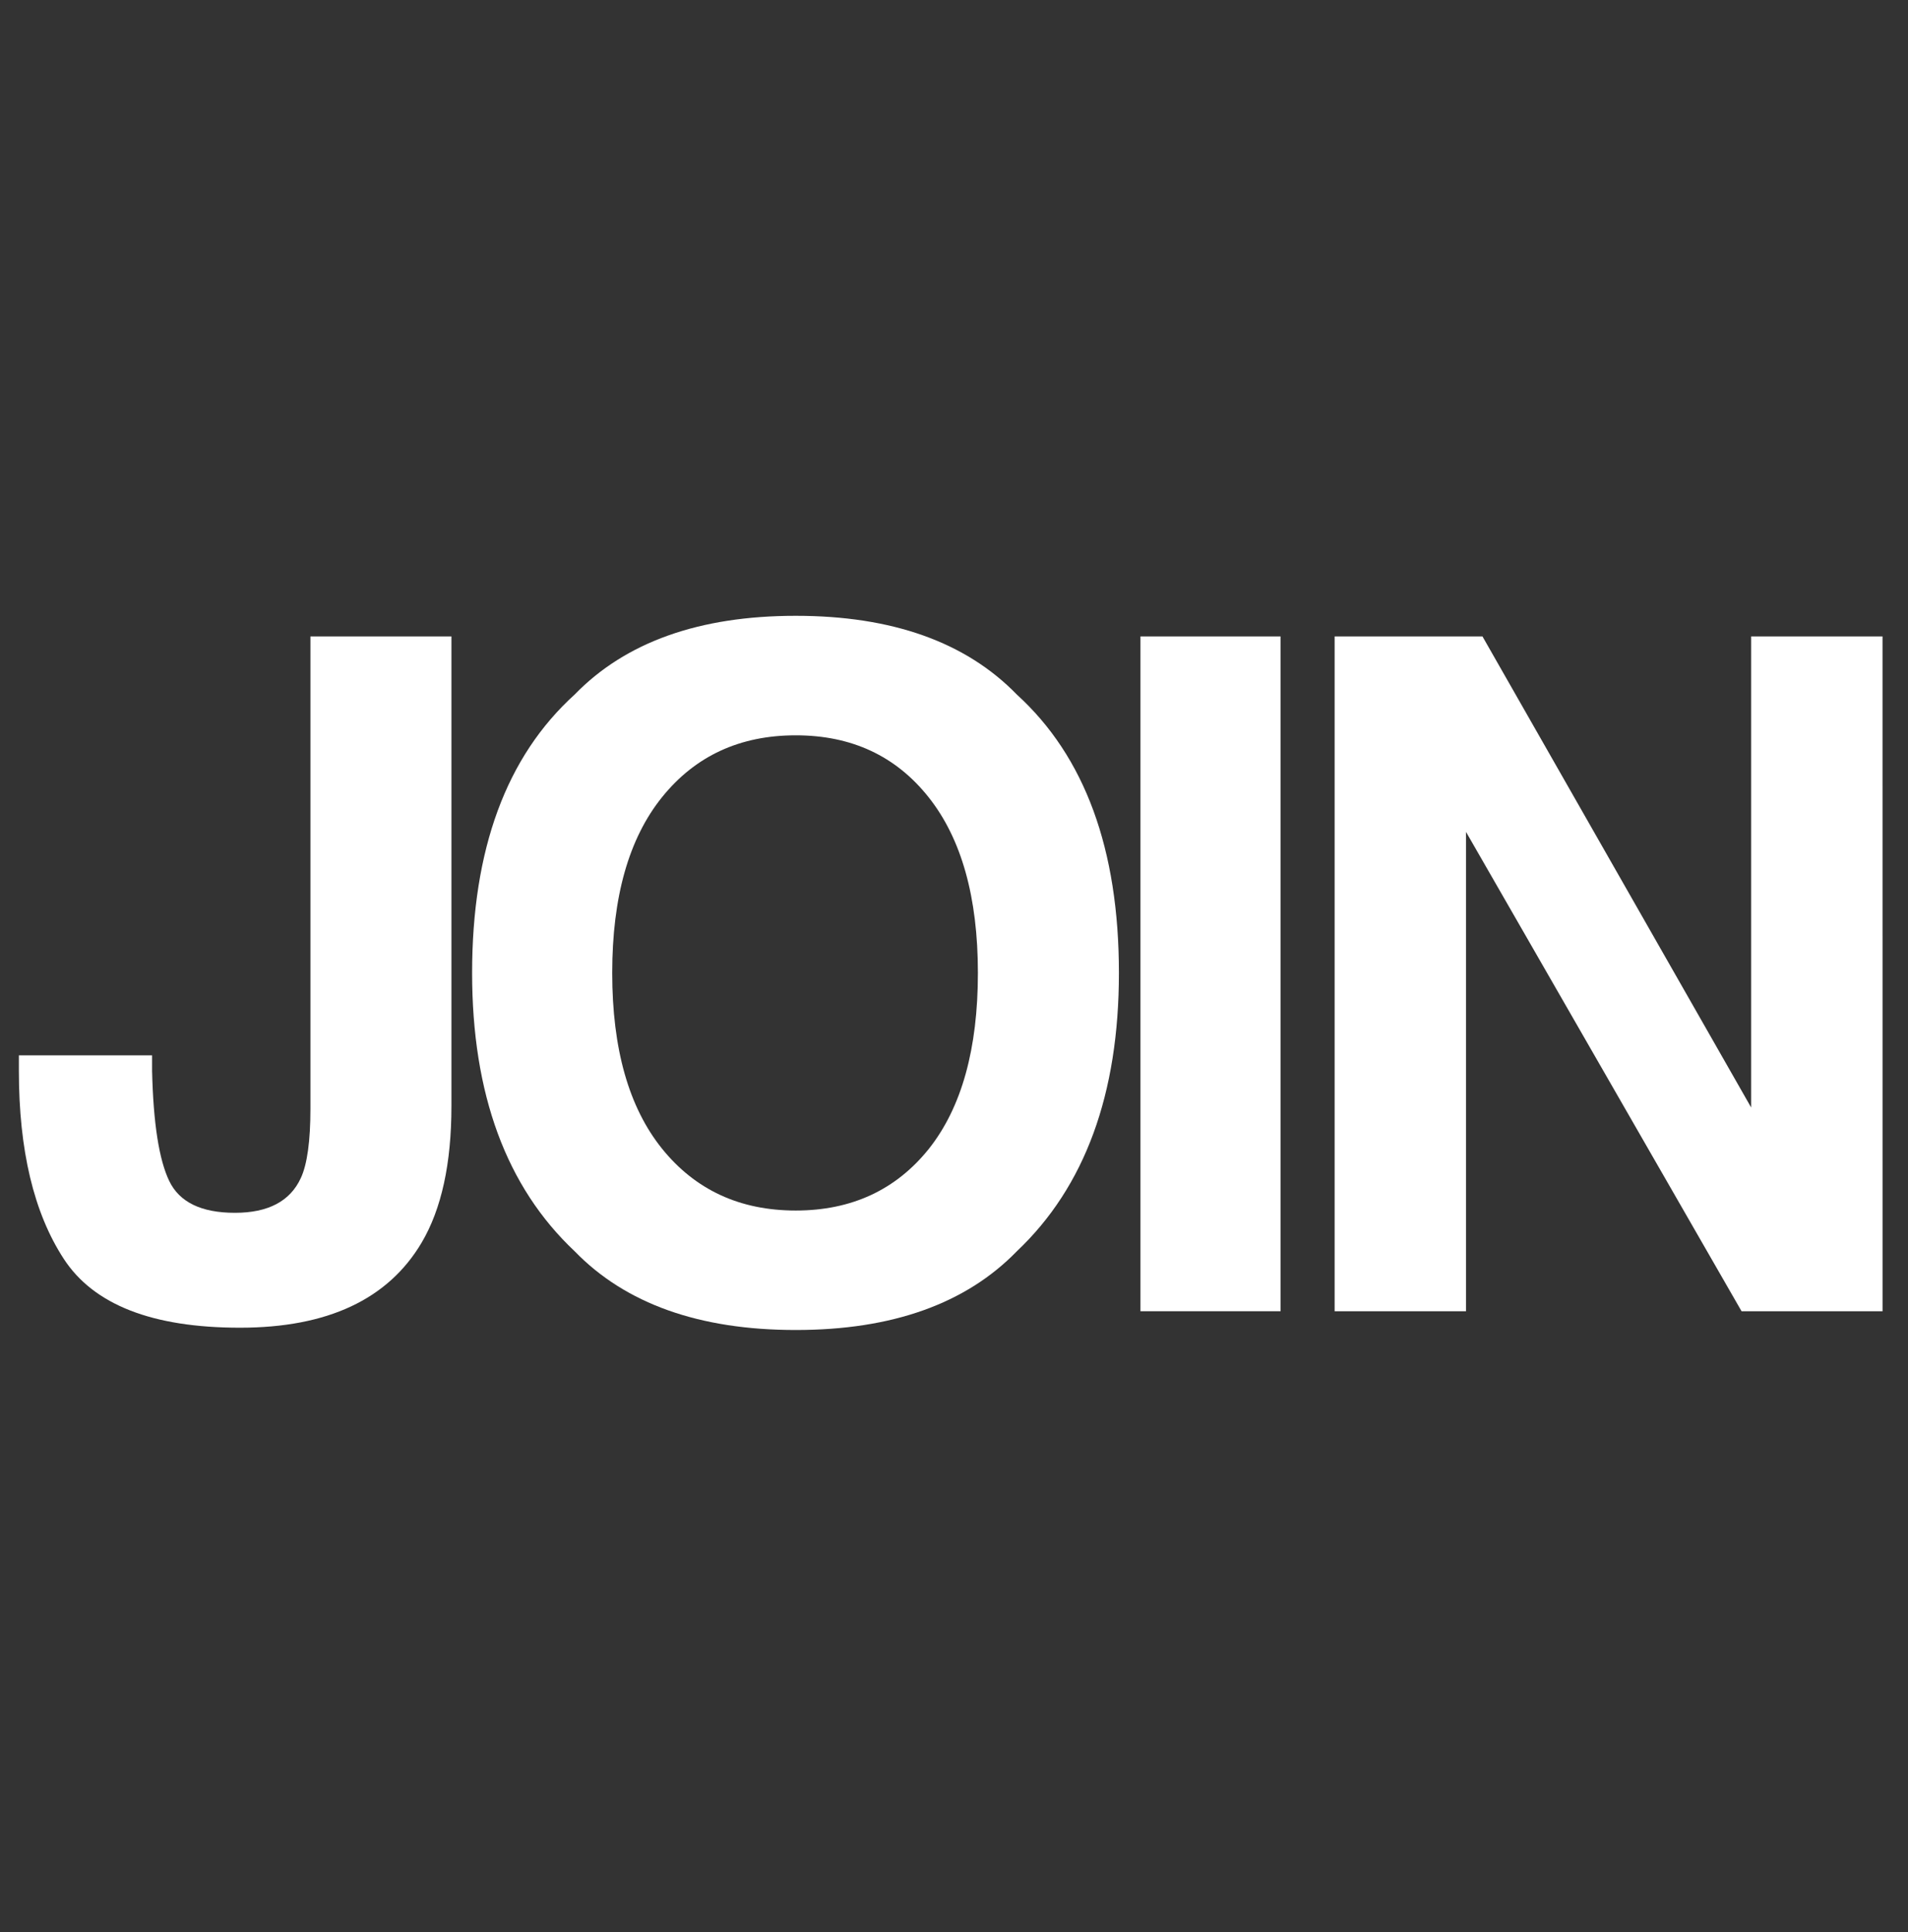
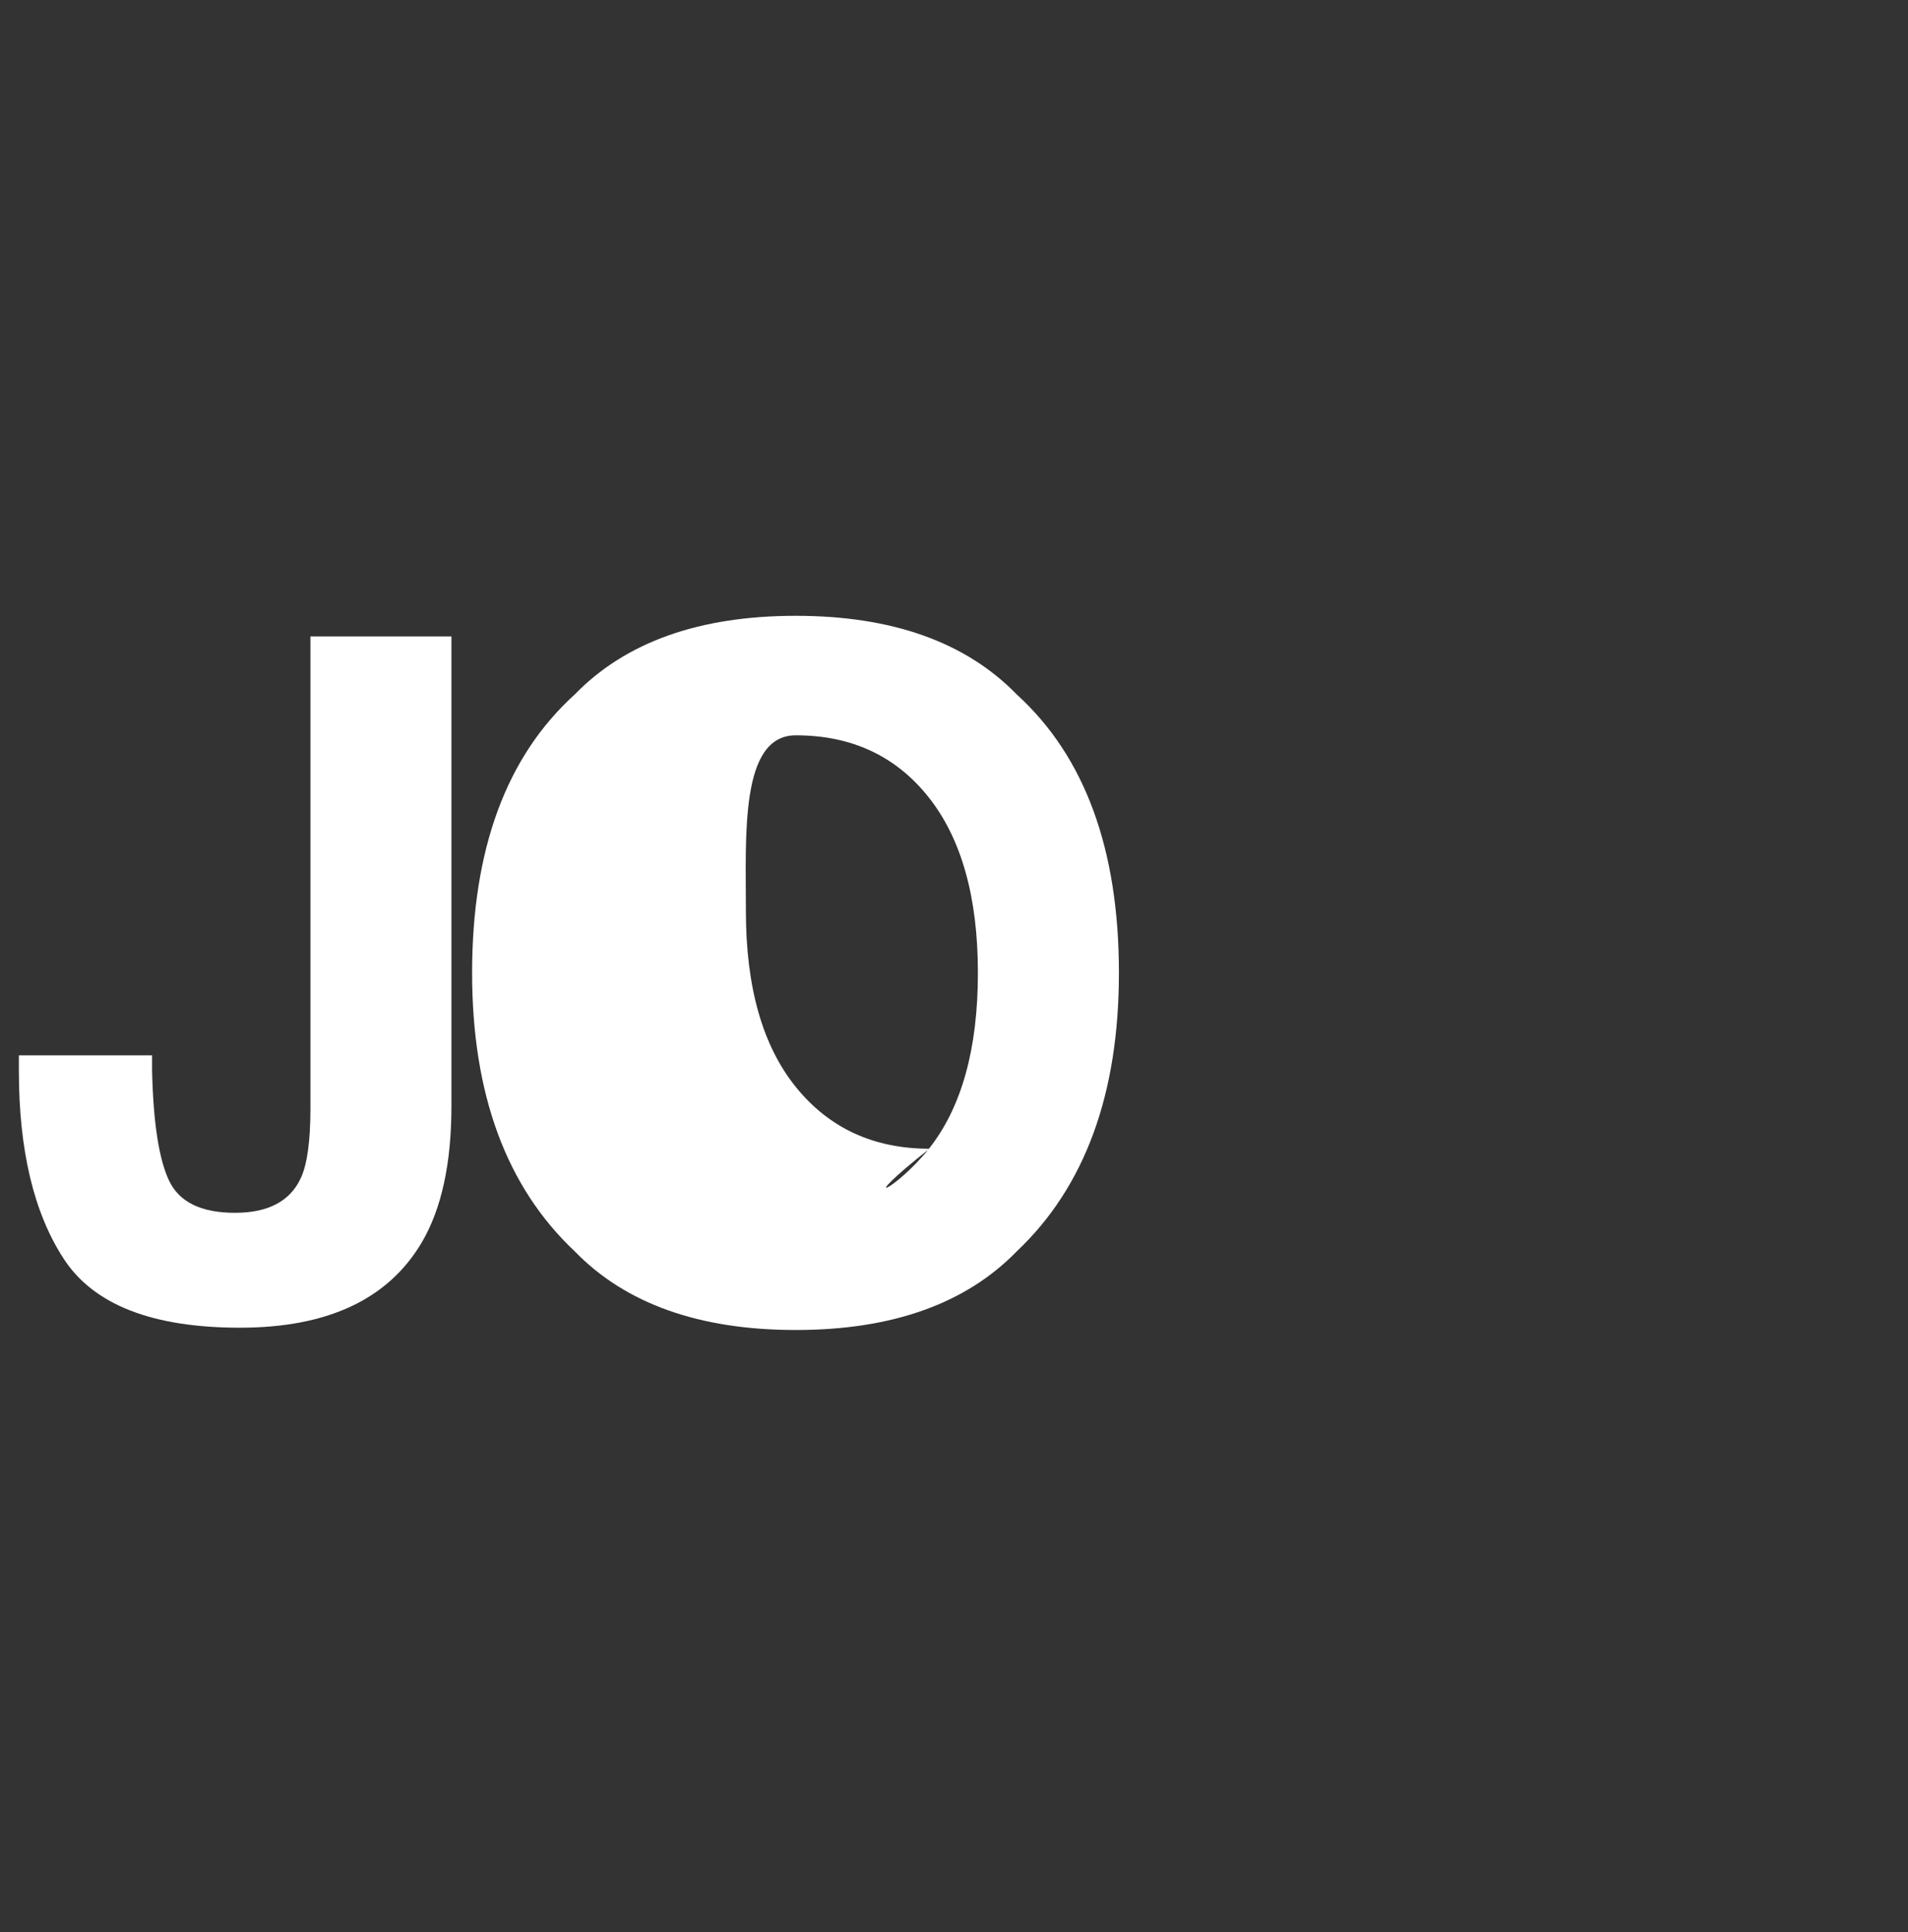
<svg xmlns="http://www.w3.org/2000/svg" version="1.1" id="Layer_1" x="0px" y="0px" viewBox="0 0 68.826 69.679" enable-background="new 0 0 68.826 69.679" xml:space="preserve">
  <rect x="0" y="0" width="68.826" height="69.679" fill="#333333" stroke="none" />
  <g>
    <path fill="#FFFFFF" d="M11.198,39.976V22.953h5.086v16.94c0,2.07-0.358,3.71-1.073,4.921c-1.211,2.047-3.396,3.071-6.555,3.071   c-3.16,0-5.278-0.828-6.357-2.485c-1.079-1.656-1.618-3.916-1.618-6.778v-0.561h4.805v0.561c0.044,1.883,0.25,3.206,0.619,3.972   c0.369,0.765,1.159,1.147,2.37,1.147c1.2,0,1.992-0.418,2.377-1.255C11.082,41.991,11.198,41.154,11.198,39.976z" />
-     <path fill="#FFFFFF" d="M28.705,47.968c-3.479,0-6.139-0.946-7.976-2.84c-2.466-2.322-3.699-5.669-3.699-10.039   c0-4.458,1.233-7.804,3.699-10.039c1.837-1.893,4.498-2.84,7.976-2.84c3.477,0,6.135,0.947,7.975,2.84   c2.455,2.235,3.682,5.581,3.682,10.039c0,4.37-1.227,7.717-3.682,10.039C34.839,47.021,32.181,47.968,28.705,47.968z M33.509,41.43   c1.178-1.486,1.766-3.6,1.766-6.341c0-2.73-0.592-4.84-1.775-6.332c-1.183-1.492-2.781-2.237-4.795-2.237   c-2.016,0-3.623,0.743-4.822,2.229s-1.799,3.6-1.799,6.34c0,2.741,0.6,4.854,1.799,6.341c1.199,1.485,2.807,2.229,4.822,2.229   C30.718,43.658,32.32,42.915,33.509,41.43z" />
-     <path fill="#FFFFFF" d="M41.139,22.953h5.053v24.338h-5.053V22.953z" />
-     <path fill="#FFFFFF" d="M67.908,47.291h-5.086l-9.94-17.288v17.288h-4.739V22.953h5.333l9.692,16.99v-16.99h4.739L67.908,47.291   L67.908,47.291z" />
+     <path fill="#FFFFFF" d="M28.705,47.968c-3.479,0-6.139-0.946-7.976-2.84c-2.466-2.322-3.699-5.669-3.699-10.039   c0-4.458,1.233-7.804,3.699-10.039c1.837-1.893,4.498-2.84,7.976-2.84c3.477,0,6.135,0.947,7.975,2.84   c2.455,2.235,3.682,5.581,3.682,10.039c0,4.37-1.227,7.717-3.682,10.039C34.839,47.021,32.181,47.968,28.705,47.968z M33.509,41.43   c1.178-1.486,1.766-3.6,1.766-6.341c0-2.73-0.592-4.84-1.775-6.332c-1.183-1.492-2.781-2.237-4.795-2.237   s-1.799,3.6-1.799,6.34c0,2.741,0.6,4.854,1.799,6.341c1.199,1.485,2.807,2.229,4.822,2.229   C30.718,43.658,32.32,42.915,33.509,41.43z" />
  </g>
</svg>